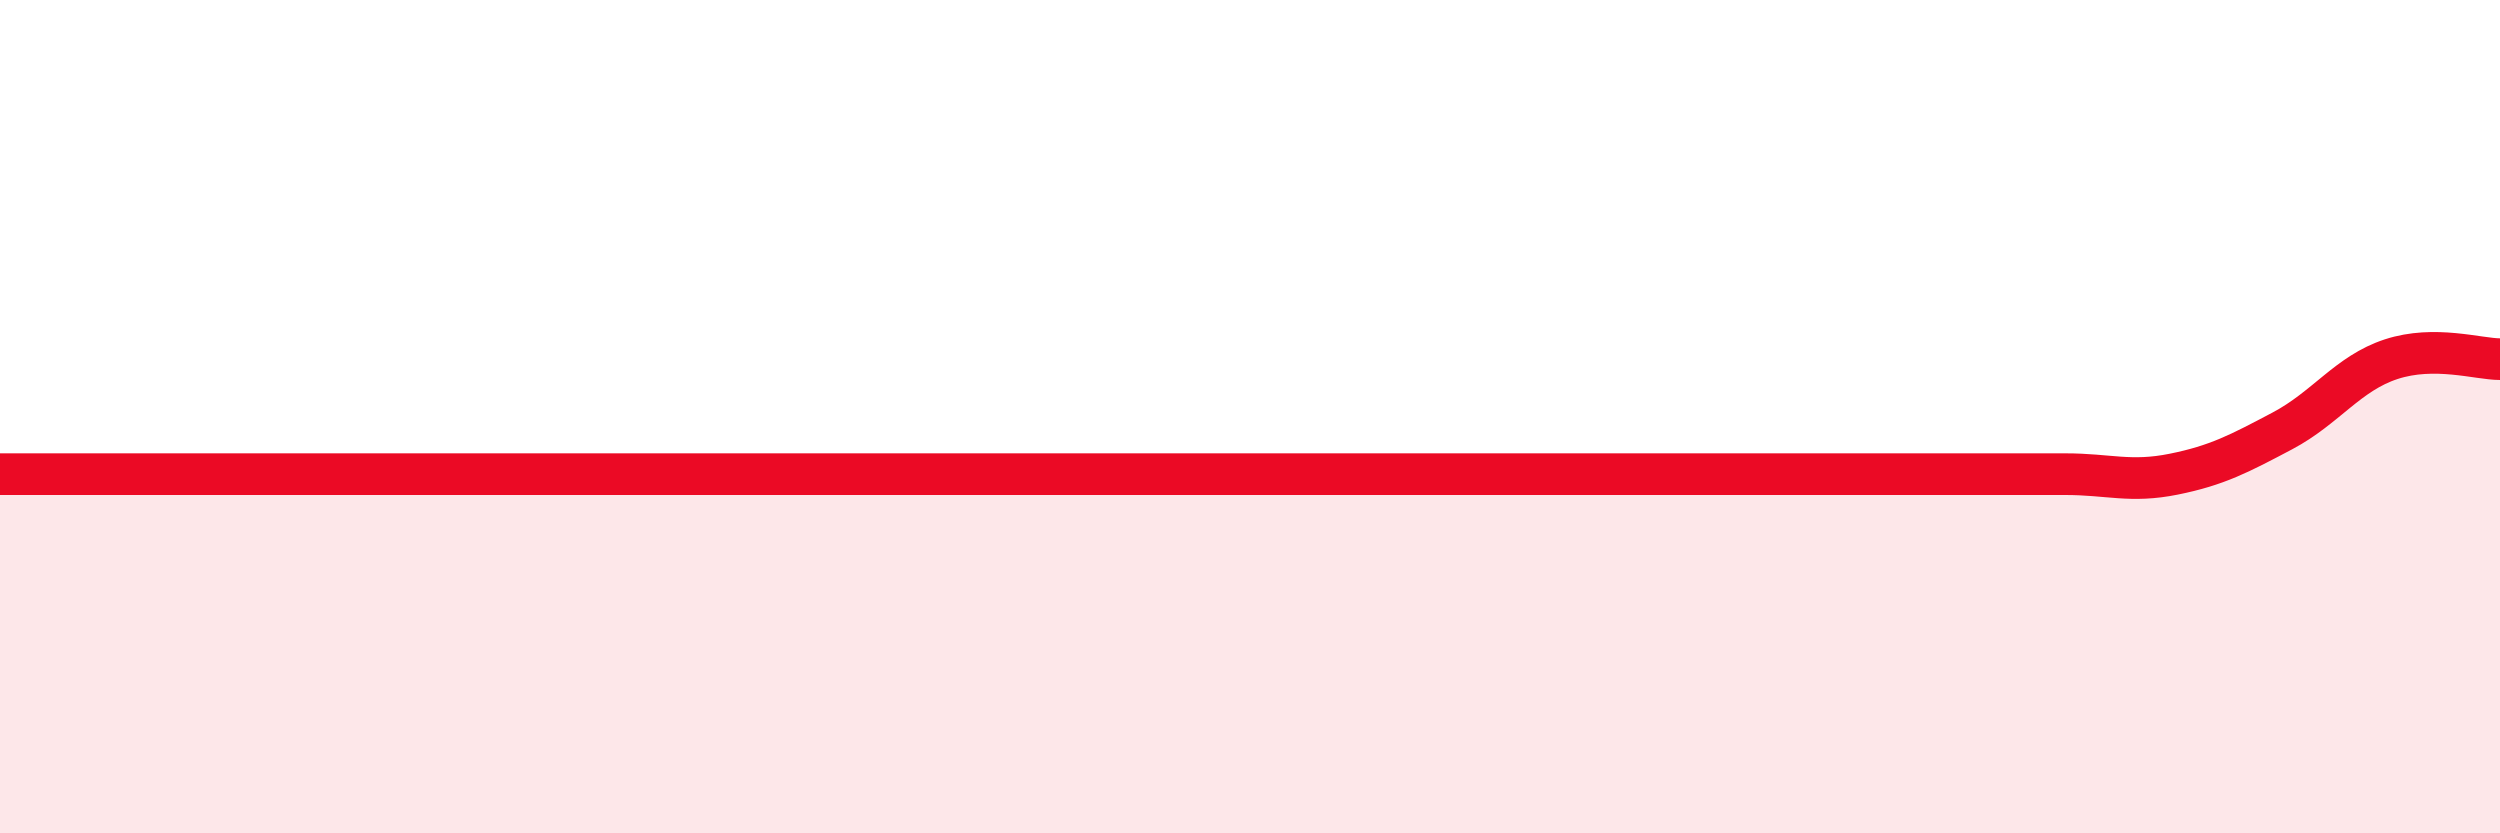
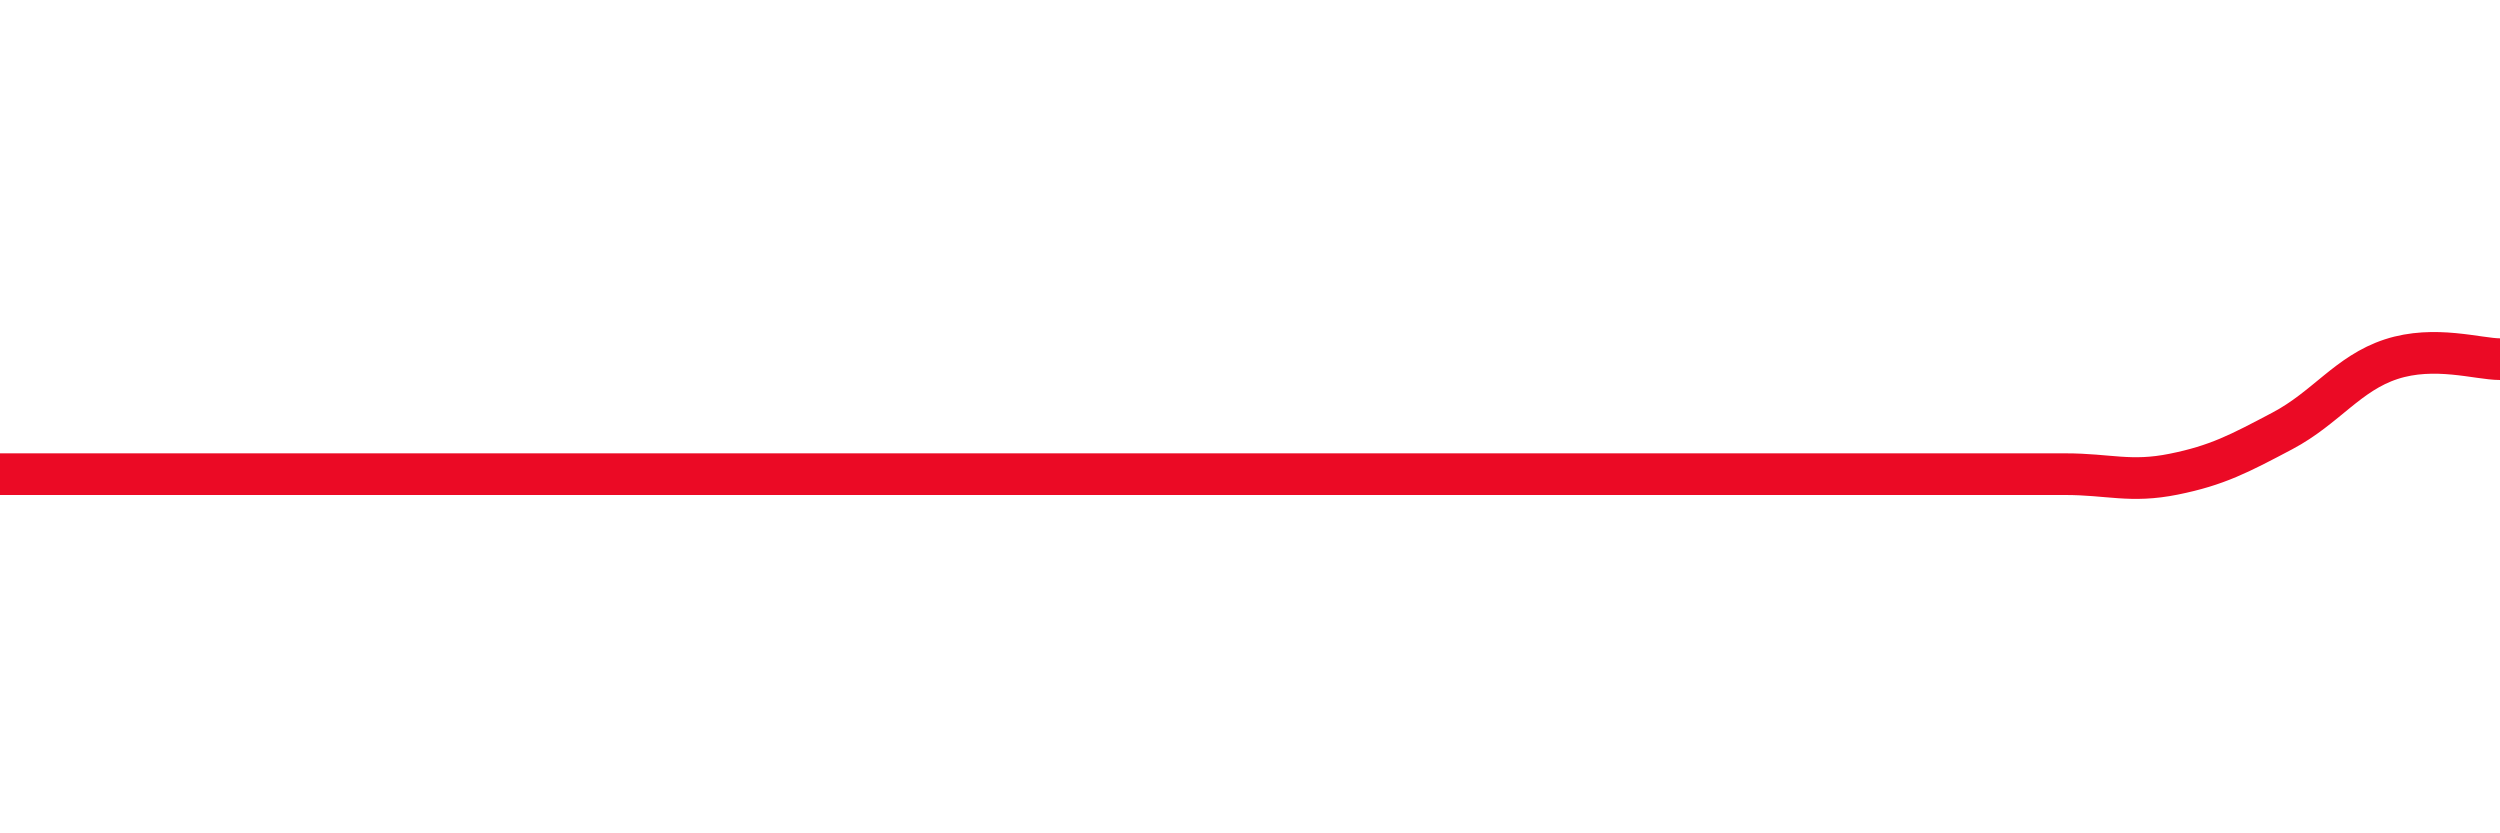
<svg xmlns="http://www.w3.org/2000/svg" width="60" height="20" viewBox="0 0 60 20">
-   <path d="M 0,11.38 C 0.52,11.38 1.57,11.38 2.61,11.38 C 3.65,11.38 4.18,11.38 5.22,11.38 C 6.26,11.38 6.79,11.38 7.83,11.38 C 8.87,11.38 9.39,11.38 10.43,11.38 C 11.47,11.38 12,11.38 13.04,11.38 C 14.08,11.38 14.61,11.38 15.65,11.38 C 16.69,11.38 17.22,11.38 18.26,11.38 C 19.3,11.38 19.83,11.38 20.87,11.38 C 21.91,11.38 22.44,11.38 23.48,11.38 C 24.52,11.38 25.05,11.38 26.09,11.38 C 27.13,11.38 27.66,11.38 28.7,11.38 C 29.74,11.38 30.26,11.38 31.3,11.38 C 32.34,11.38 32.87,11.38 33.91,11.38 C 34.95,11.38 35.48,11.38 36.52,11.38 C 37.56,11.38 38.09,11.38 39.13,11.38 C 40.17,11.38 40.7,11.38 41.74,11.38 C 42.78,11.38 43.31,11.38 44.35,11.38 C 45.39,11.38 45.92,11.38 46.96,11.38 C 48,11.38 48.53,11.38 49.57,11.38 C 50.61,11.38 51.13,11.59 52.17,11.38 C 53.21,11.17 53.74,10.89 54.78,10.34 C 55.82,9.79 56.35,8.96 57.39,8.62 C 58.43,8.28 59.48,8.62 60,8.62L60 20L0 20Z" fill="#EB0A25" opacity="0.1" stroke-linecap="round" stroke-linejoin="round" />
  <path d="M 0,11.38 C 0.52,11.38 1.57,11.38 2.61,11.38 C 3.65,11.38 4.18,11.38 5.22,11.38 C 6.26,11.38 6.79,11.38 7.83,11.38 C 8.87,11.38 9.39,11.38 10.43,11.38 C 11.47,11.38 12,11.38 13.04,11.38 C 14.08,11.38 14.61,11.38 15.65,11.38 C 16.69,11.38 17.22,11.38 18.26,11.38 C 19.3,11.38 19.83,11.38 20.87,11.38 C 21.91,11.38 22.44,11.38 23.48,11.38 C 24.52,11.38 25.05,11.38 26.09,11.38 C 27.13,11.38 27.66,11.38 28.7,11.38 C 29.74,11.38 30.26,11.38 31.3,11.38 C 32.34,11.38 32.87,11.38 33.91,11.38 C 34.95,11.38 35.48,11.38 36.52,11.38 C 37.56,11.38 38.09,11.38 39.13,11.38 C 40.17,11.38 40.7,11.38 41.74,11.38 C 42.78,11.38 43.31,11.38 44.35,11.38 C 45.39,11.38 45.92,11.38 46.96,11.38 C 48,11.38 48.53,11.38 49.57,11.38 C 50.61,11.38 51.13,11.59 52.17,11.38 C 53.21,11.17 53.74,10.89 54.78,10.34 C 55.82,9.79 56.35,8.96 57.39,8.62 C 58.43,8.28 59.48,8.62 60,8.62" stroke="#EB0A25" stroke-width="1" fill="none" stroke-linecap="round" stroke-linejoin="round" />
</svg>